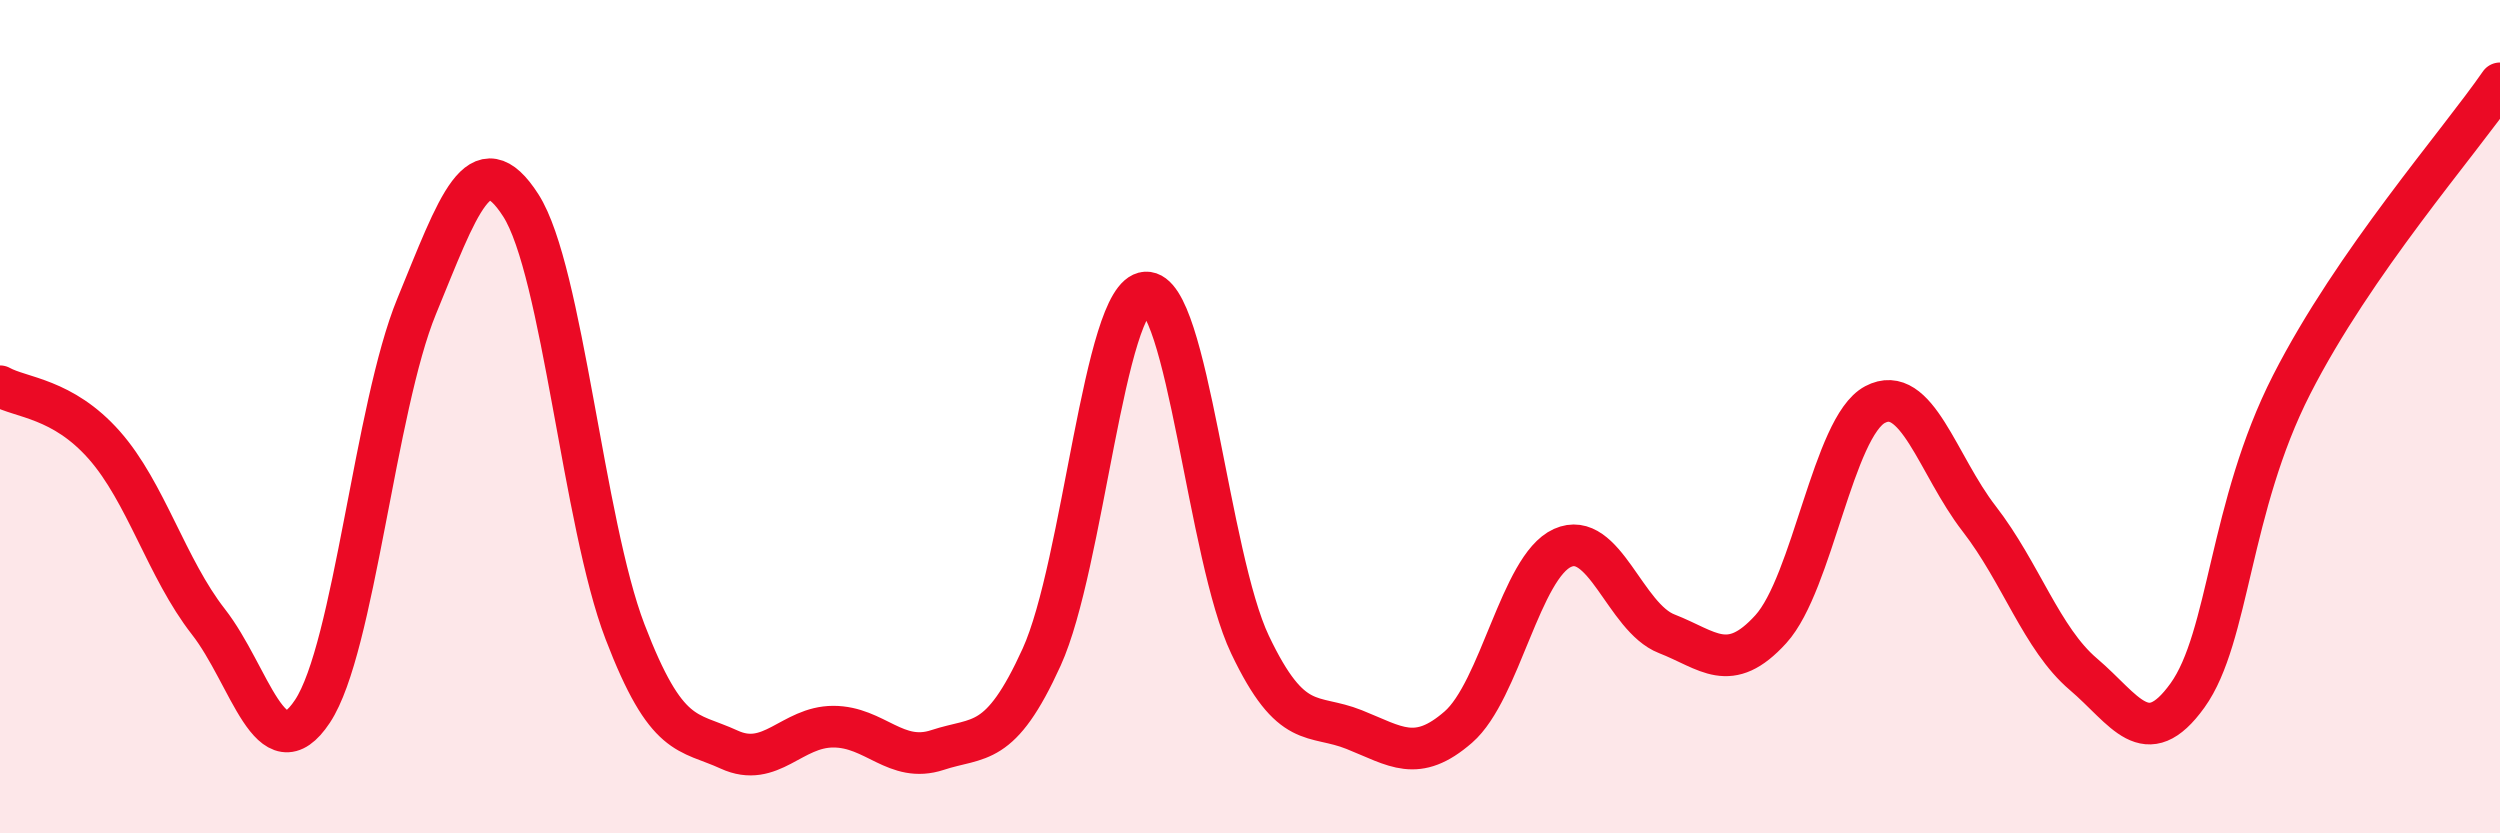
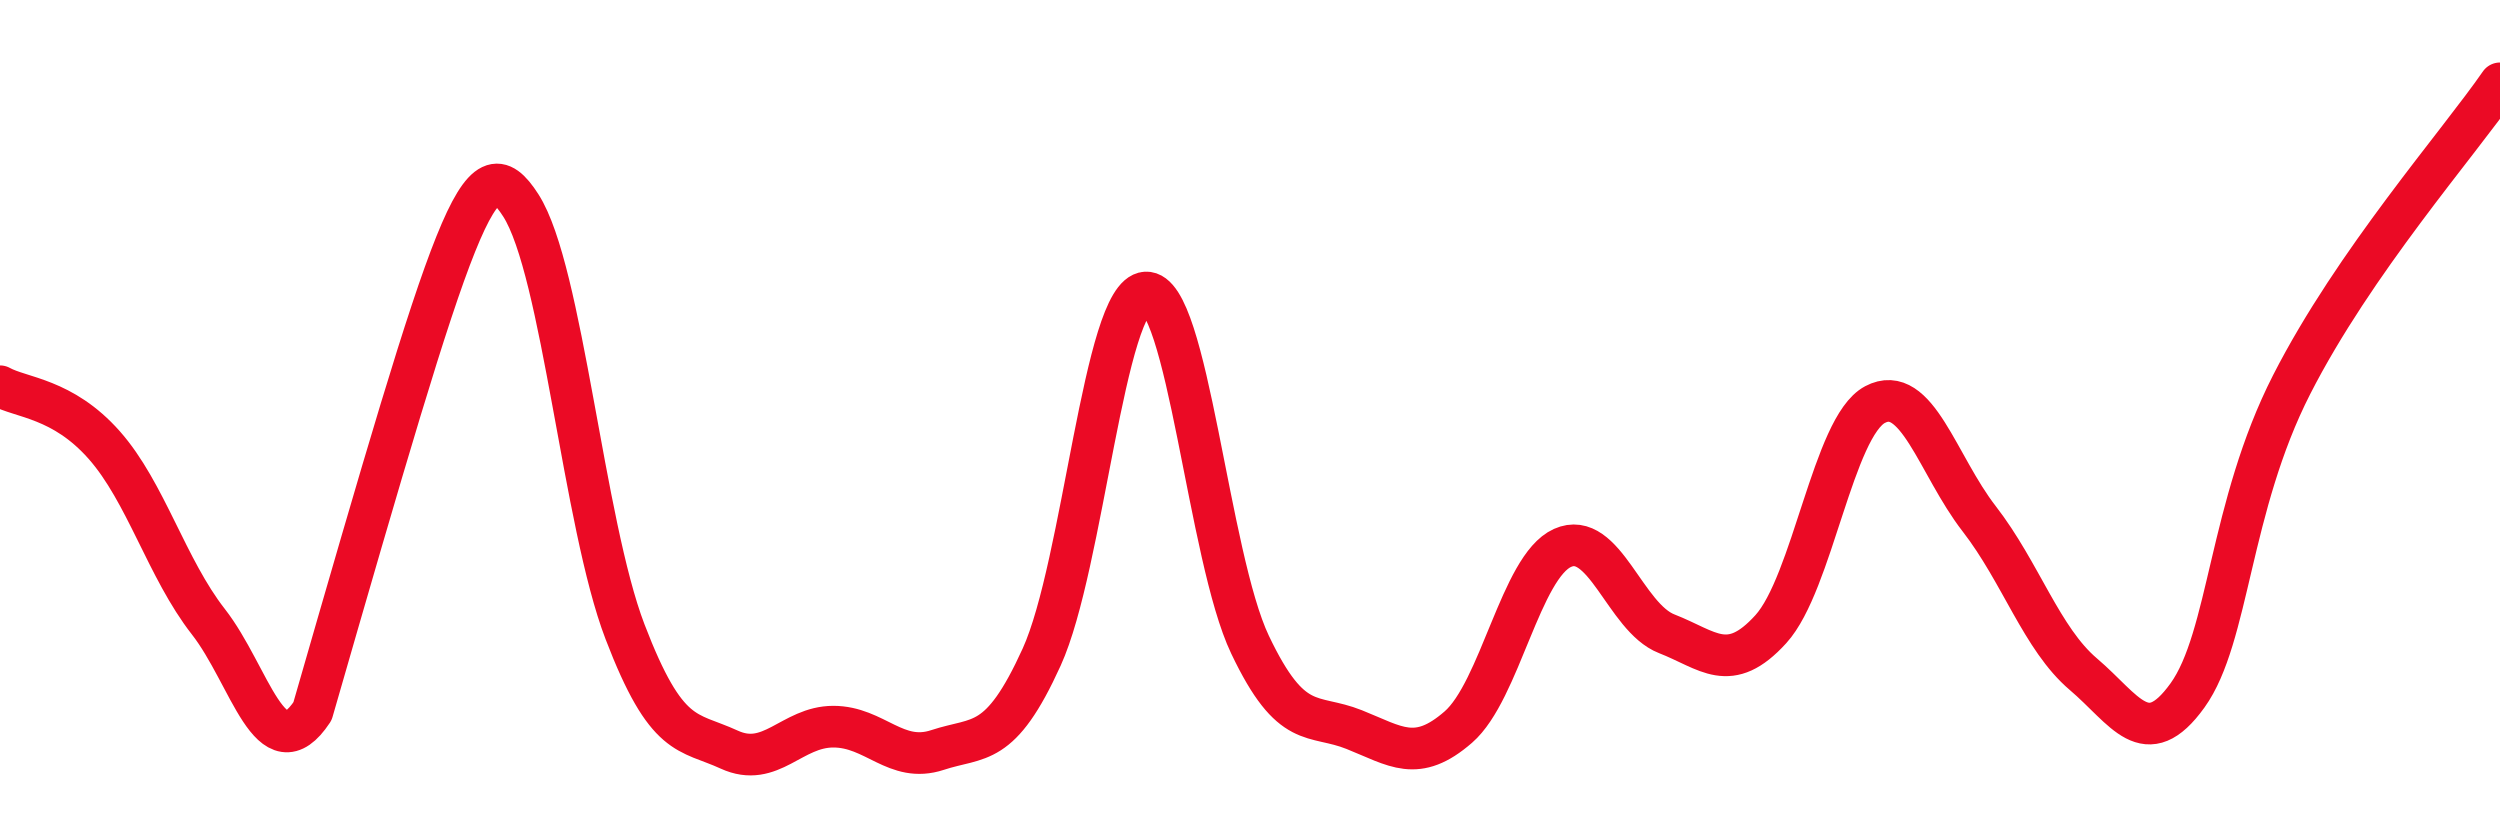
<svg xmlns="http://www.w3.org/2000/svg" width="60" height="20" viewBox="0 0 60 20">
-   <path d="M 0,9.27 C 0.5,9.55 1.5,9.55 2.5,10.68 C 3.5,11.81 4,13.64 5,14.92 C 6,16.2 6.5,18.58 7.5,17.07 C 8.5,15.56 9,9.78 10,7.35 C 11,4.92 11.5,3.37 12.5,4.93 C 13.5,6.49 14,12.55 15,15.16 C 16,17.77 16.5,17.53 17.5,17.99 C 18.5,18.45 19,17.44 20,17.44 C 21,17.44 21.5,18.33 22.5,18 C 23.5,17.67 24,17.97 25,15.77 C 26,13.57 26.5,7.08 27.5,7.02 C 28.5,6.96 29,13.37 30,15.47 C 31,17.57 31.5,17.11 32.5,17.51 C 33.5,17.91 34,18.32 35,17.45 C 36,16.58 36.5,13.6 37.5,13.15 C 38.5,12.7 39,14.82 40,15.21 C 41,15.6 41.5,16.2 42.5,15.1 C 43.5,14 44,10.24 45,9.71 C 46,9.18 46.5,11.16 47.5,12.45 C 48.5,13.74 49,15.33 50,16.18 C 51,17.03 51.5,18.08 52.5,16.69 C 53.5,15.3 53.5,12.17 55,9.23 C 56.5,6.29 59,3.45 60,2L60 20L0 20Z" fill="#EB0A25" opacity="0.1" stroke-linecap="round" stroke-linejoin="round" />
-   <path d="M 0,9.27 C 0.5,9.55 1.5,9.55 2.5,10.68 C 3.5,11.81 4,13.64 5,14.92 C 6,16.2 6.5,18.58 7.5,17.07 C 8.5,15.56 9,9.78 10,7.35 C 11,4.92 11.5,3.37 12.5,4.93 C 13.5,6.49 14,12.55 15,15.16 C 16,17.77 16.5,17.53 17.5,17.99 C 18.5,18.45 19,17.44 20,17.44 C 21,17.44 21.5,18.33 22.5,18 C 23.5,17.67 24,17.97 25,15.77 C 26,13.57 26.5,7.08 27.5,7.02 C 28.5,6.96 29,13.37 30,15.47 C 31,17.57 31.5,17.11 32.5,17.51 C 33.5,17.91 34,18.32 35,17.45 C 36,16.58 36.5,13.6 37.5,13.15 C 38.5,12.7 39,14.82 40,15.21 C 41,15.6 41.5,16.2 42.5,15.1 C 43.5,14 44,10.24 45,9.71 C 46,9.18 46.5,11.16 47.5,12.45 C 48.5,13.74 49,15.33 50,16.18 C 51,17.03 51.5,18.08 52.5,16.69 C 53.5,15.3 53.5,12.17 55,9.23 C 56.5,6.29 59,3.45 60,2" stroke="#EB0A25" stroke-width="1" fill="none" stroke-linecap="round" stroke-linejoin="round" />
+   <path d="M 0,9.27 C 0.5,9.55 1.5,9.55 2.5,10.68 C 3.5,11.81 4,13.64 5,14.92 C 6,16.2 6.5,18.58 7.5,17.07 C 11,4.92 11.5,3.37 12.5,4.93 C 13.5,6.49 14,12.55 15,15.16 C 16,17.77 16.5,17.53 17.5,17.99 C 18.5,18.45 19,17.44 20,17.44 C 21,17.44 21.5,18.33 22.5,18 C 23.5,17.67 24,17.97 25,15.77 C 26,13.57 26.5,7.08 27.5,7.02 C 28.5,6.96 29,13.37 30,15.47 C 31,17.57 31.5,17.11 32.5,17.51 C 33.5,17.91 34,18.32 35,17.45 C 36,16.58 36.5,13.6 37.5,13.15 C 38.5,12.7 39,14.82 40,15.21 C 41,15.6 41.5,16.2 42.5,15.1 C 43.5,14 44,10.24 45,9.71 C 46,9.18 46.5,11.16 47.5,12.45 C 48.5,13.74 49,15.33 50,16.18 C 51,17.03 51.5,18.08 52.5,16.69 C 53.5,15.3 53.5,12.17 55,9.23 C 56.5,6.29 59,3.45 60,2" stroke="#EB0A25" stroke-width="1" fill="none" stroke-linecap="round" stroke-linejoin="round" />
</svg>